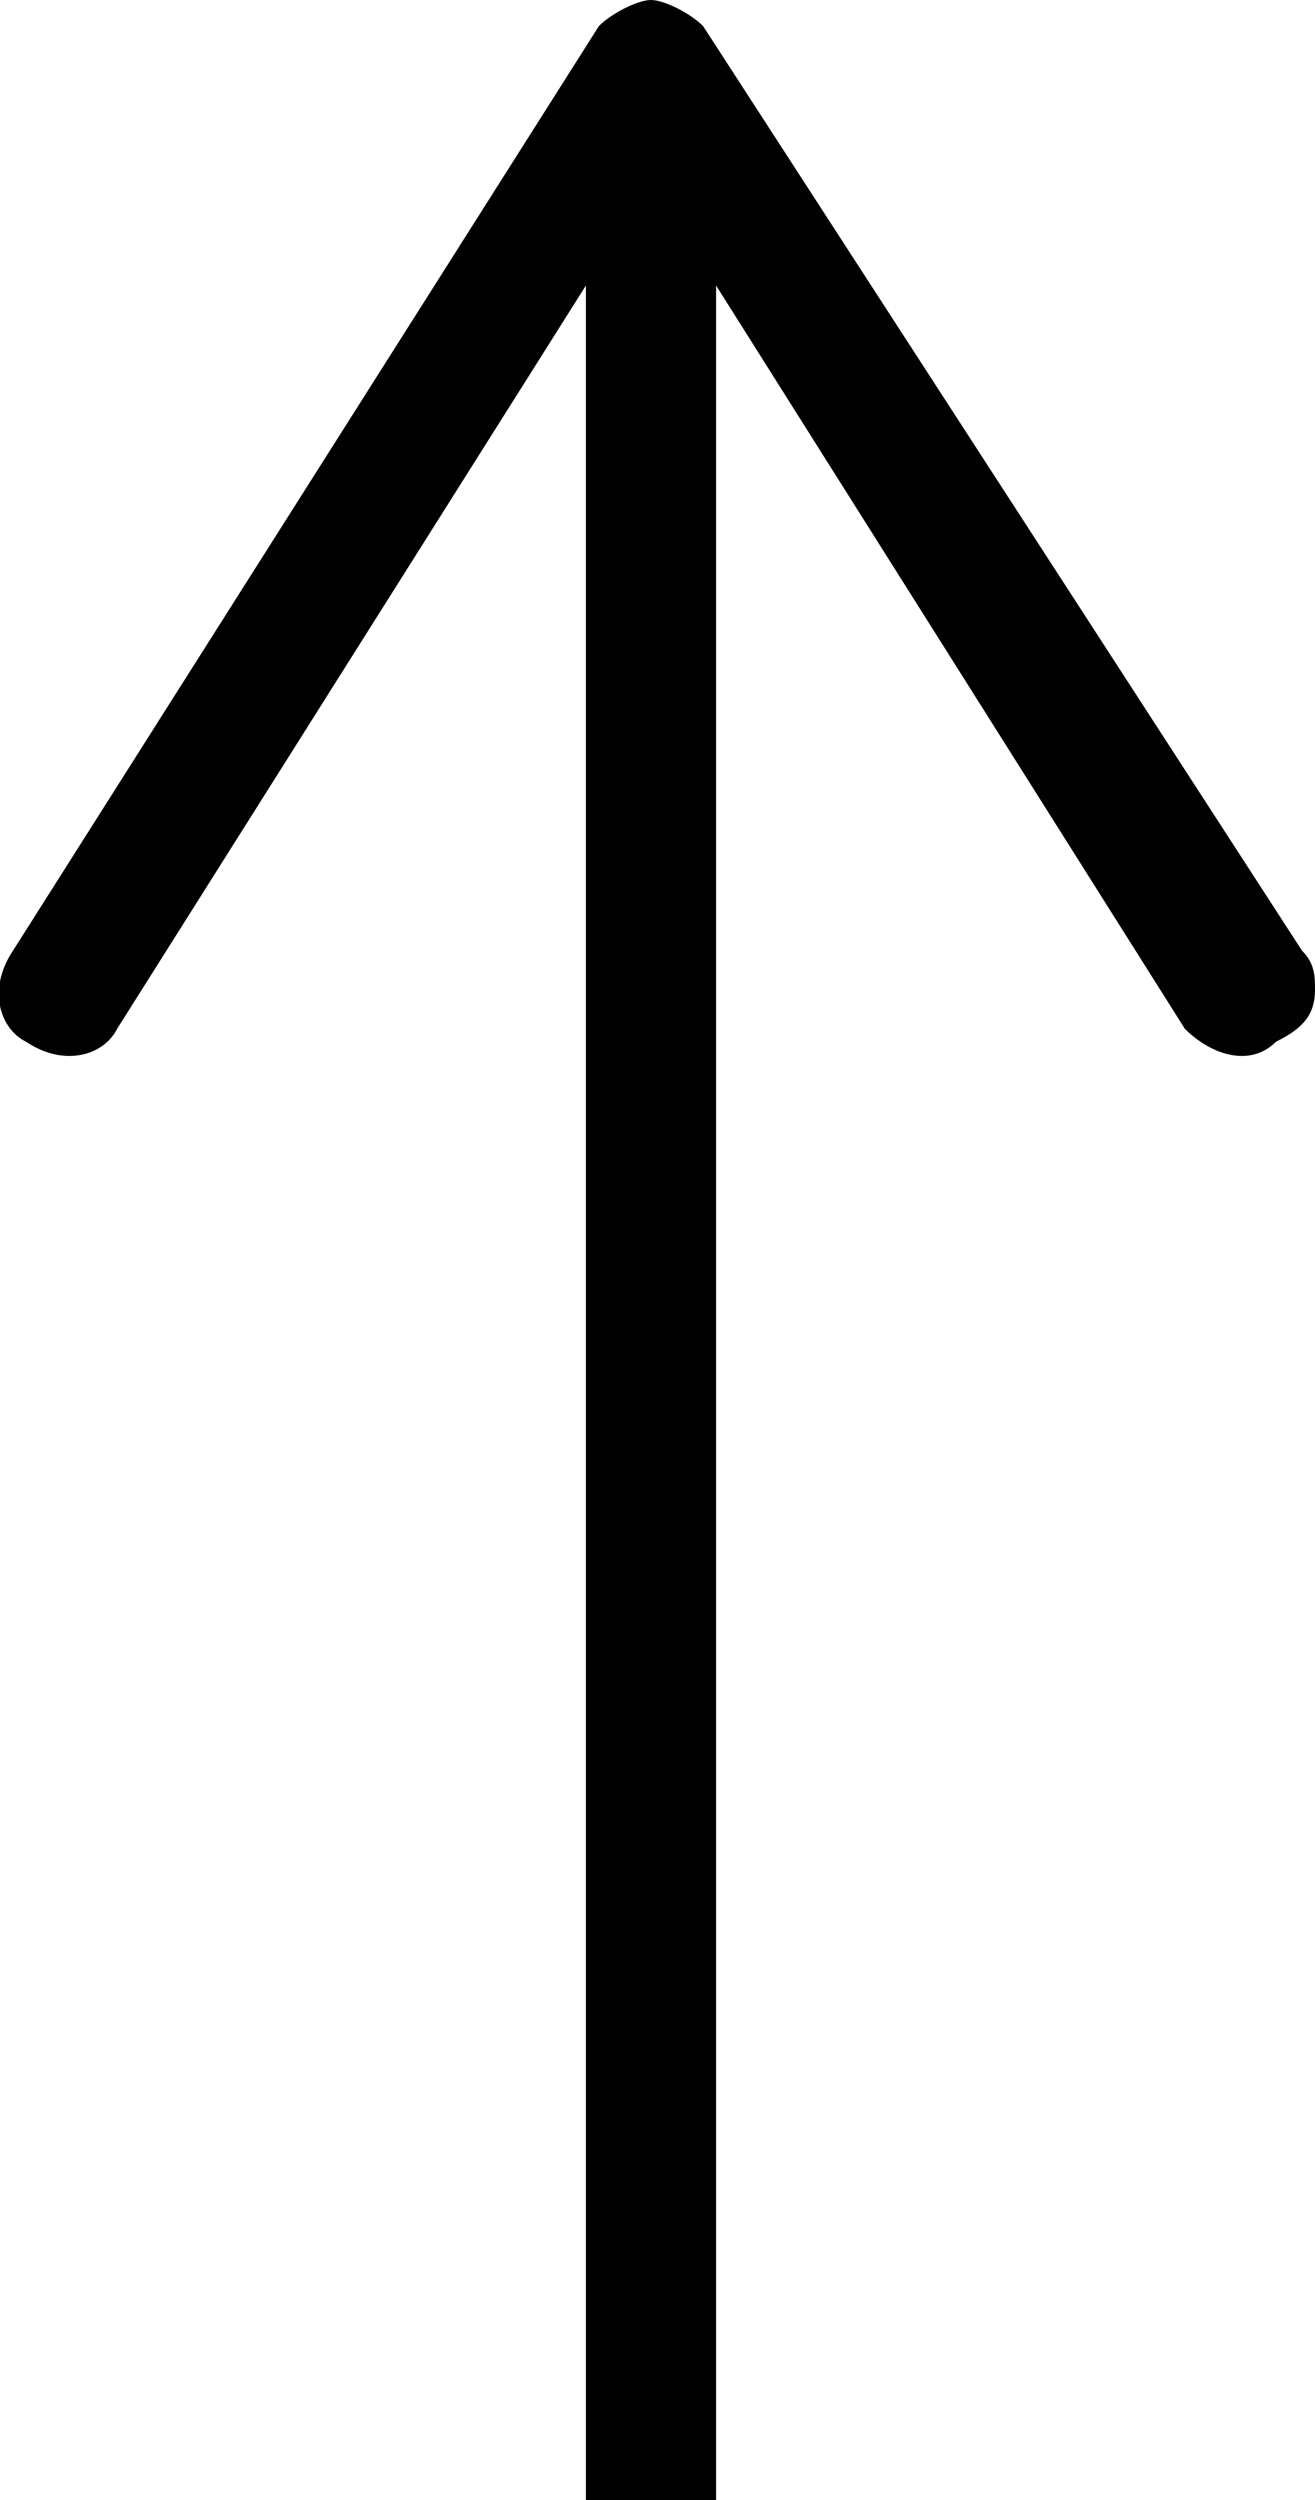
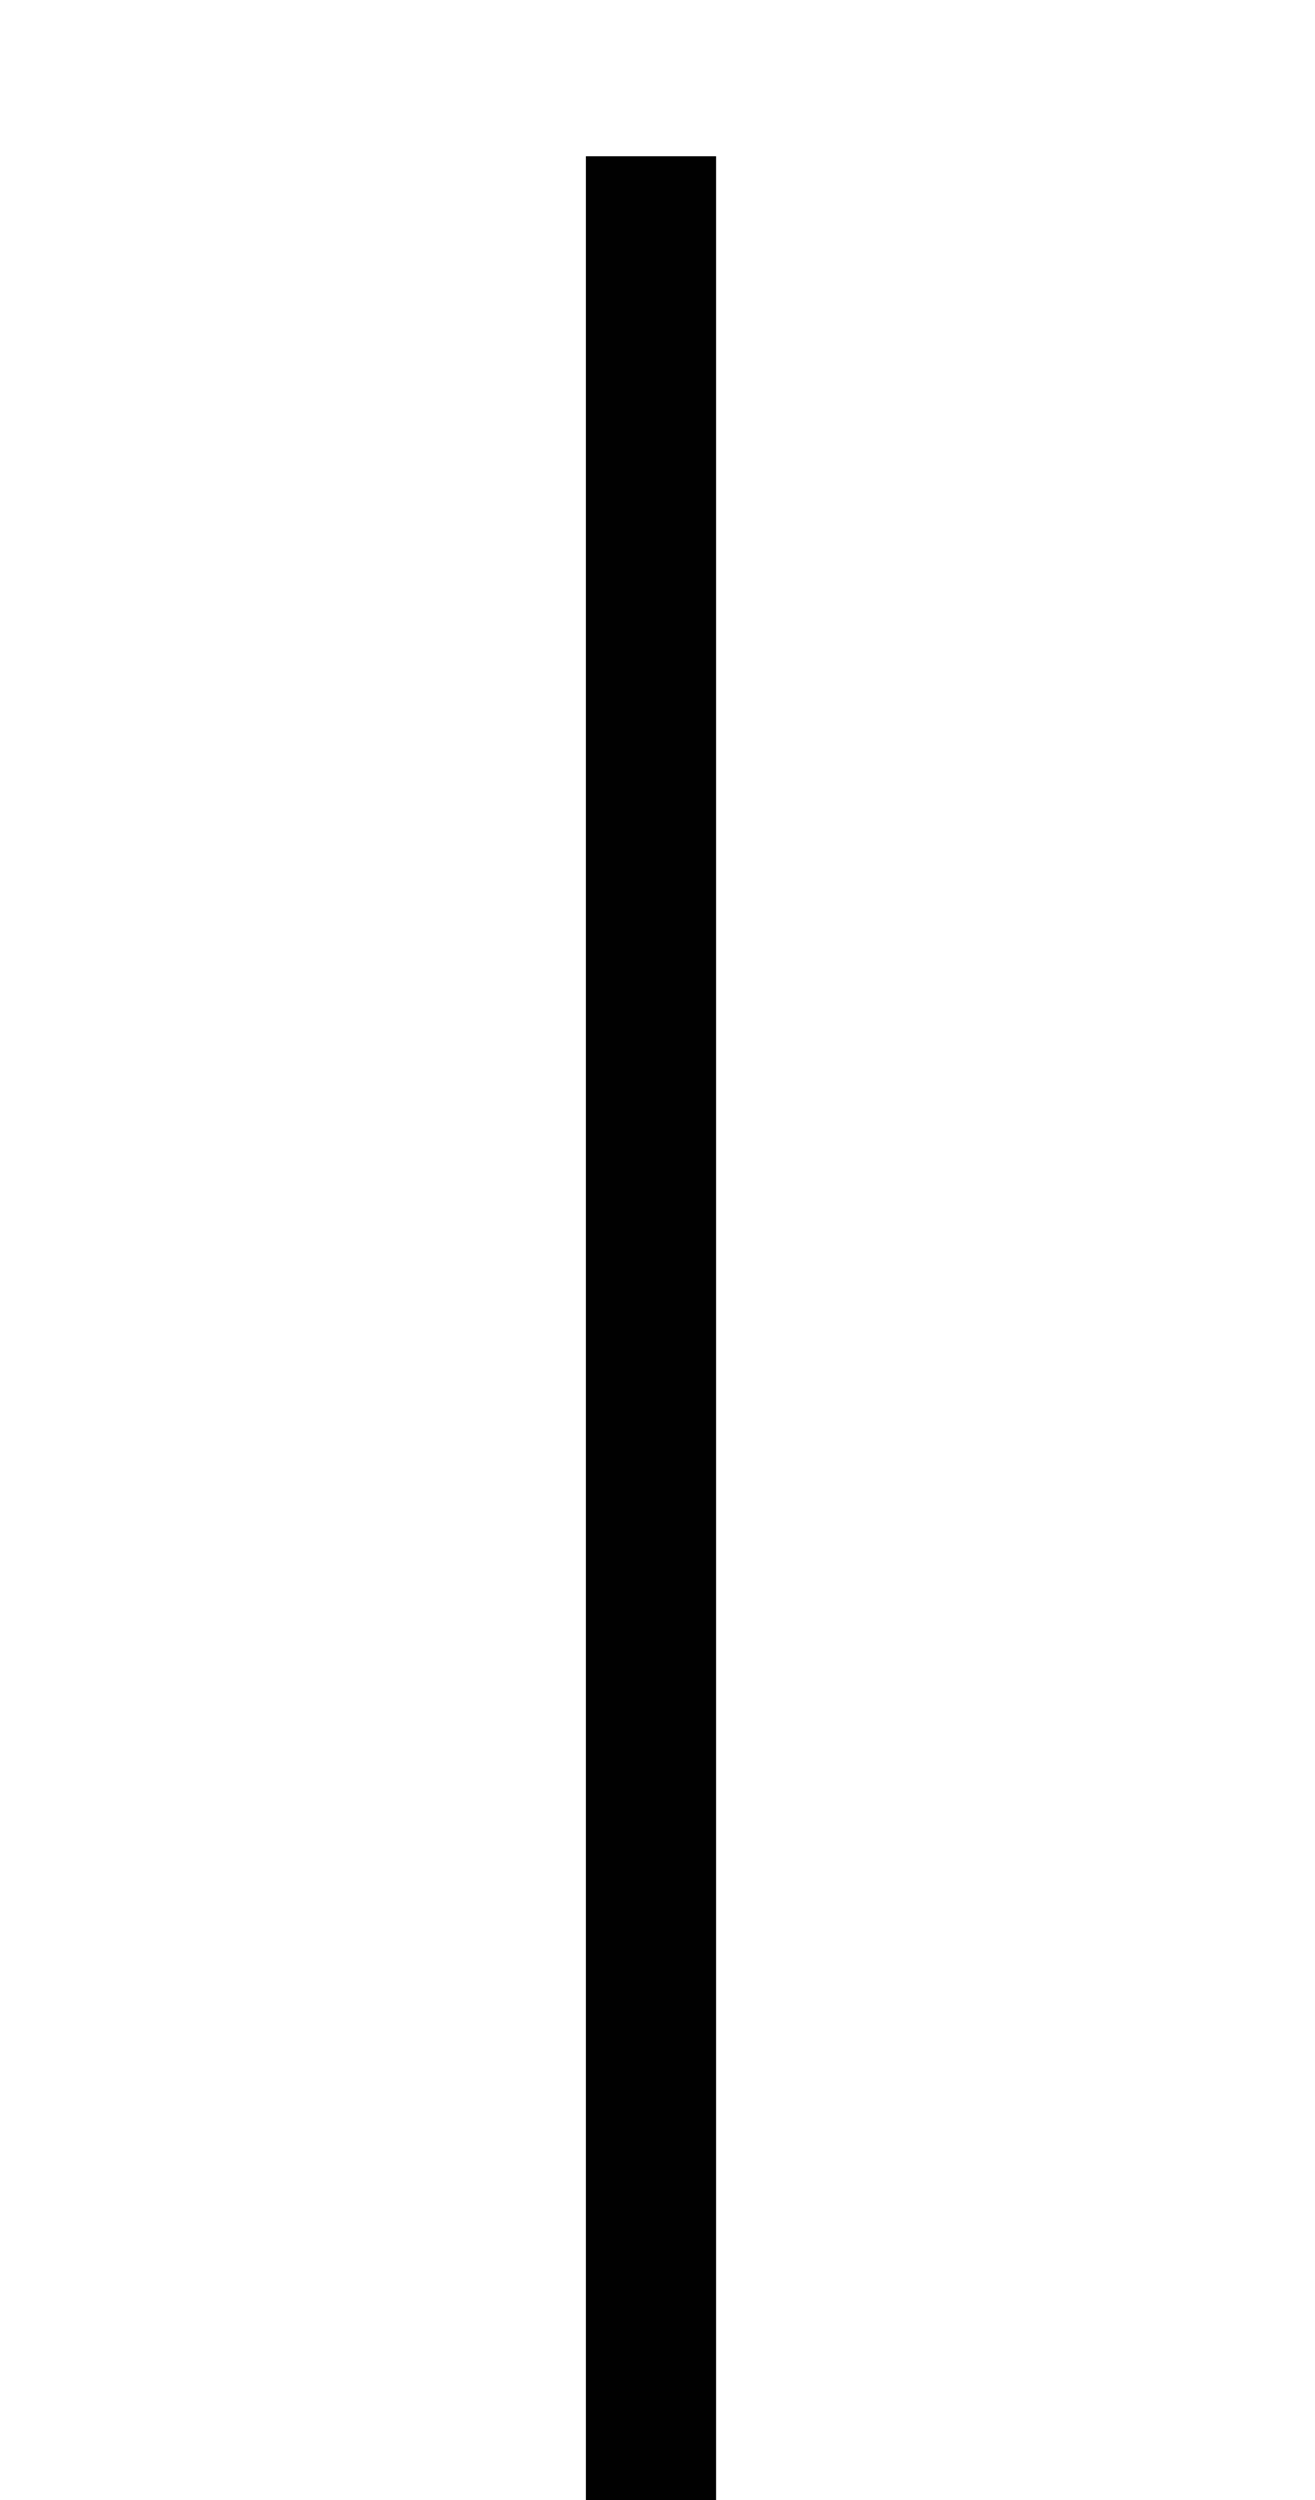
<svg xmlns="http://www.w3.org/2000/svg" version="1.1" id="Layer_1" x="0px" y="0px" width="10.1px" height="19.2px" viewBox="0 0 10.1 19.2" style="enable-background:new 0 0 10.1 19.2;" xml:space="preserve">
  <style type="text/css">
	.st0{fill:none;stroke:#010101;stroke-miterlimit:10;}
	.st1{fill:#010101;}
</style>
  <g>
    <g>
      <line class="st0" x1="5" y1="19.2" x2="5" y2="1.2" />
      <g>
-         <path class="st1" d="M9.8,8C9.6,8.2,9.3,8.1,9.1,7.9L5,1.4L0.9,7.9C0.8,8.1,0.5,8.2,0.2,8C0,7.9-0.1,7.6,0.1,7.3l4.5-7.1     C4.7,0.1,4.9,0,5,0s0.3,0.1,0.4,0.2L10,7.3c0.1,0.1,0.1,0.2,0.1,0.3C10.1,7.8,10,7.9,9.8,8z" />
-       </g>
+         </g>
    </g>
  </g>
</svg>